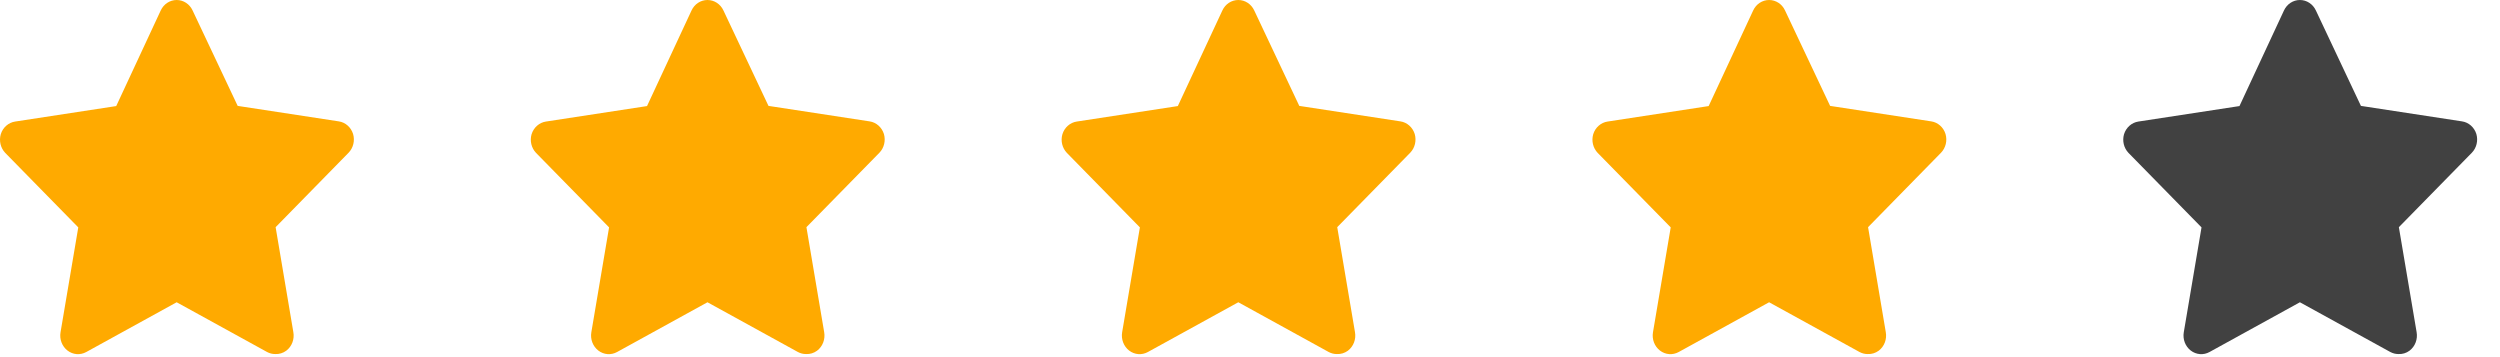
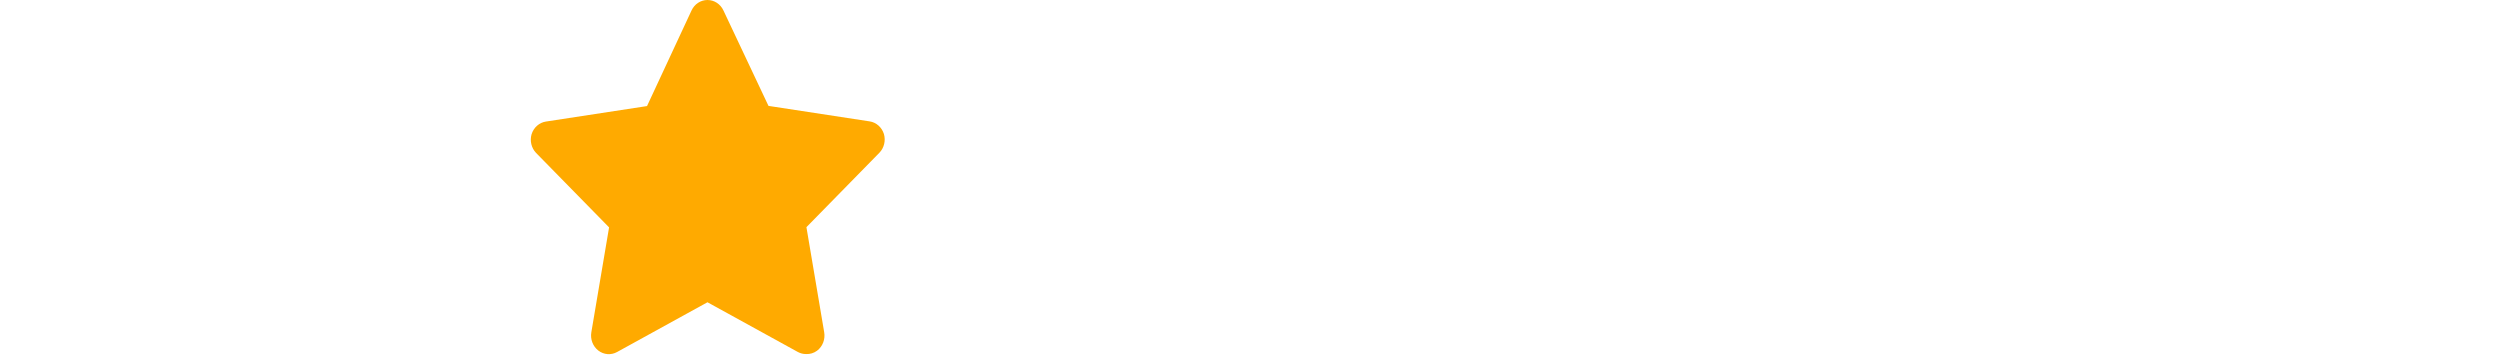
<svg xmlns="http://www.w3.org/2000/svg" width="84px" height="12px" viewBox="0 0 84 12" version="1.1">
  <title>4 Stars</title>
  <desc>Created with Sketch.</desc>
  <g id="Page-1" stroke="none" stroke-width="1" fill="none" fill-rule="evenodd">
    <g id="01-Listing-Screen-Web" transform="translate(-1077, -392)">
      <g id="4-Stars" transform="translate(1077, 392)">
-         <path d="M9.249,11.896 C9.153,11.897 9.059,11.873 8.975,11.828 L5.936,10.156 L2.898,11.828 C2.696,11.939 2.452,11.92 2.269,11.779 C2.085,11.638 1.994,11.399 2.034,11.164 L2.63,7.64 L0.175,5.136 C0.019,4.972 -0.038,4.731 0.026,4.51 C0.096,4.283 0.284,4.118 0.509,4.084 L3.905,3.564 L5.4,0.353 C5.5,0.137 5.708,-5.95079541e-14 5.936,-5.95079541e-14 C6.165,-5.95079541e-14 6.373,0.137 6.472,0.353 L7.986,3.558 L11.382,4.078 C11.607,4.111 11.794,4.276 11.864,4.503 C11.929,4.725 11.871,4.966 11.715,5.129 L9.261,7.633 L9.856,11.158 C9.9,11.397 9.807,11.642 9.618,11.784 C9.51,11.863 9.38,11.903 9.249,11.896 L9.249,11.896 Z" id="Shape" fill="#FFAA00" />
        <path d="M27.084,11.896 C26.989,11.897 26.895,11.873 26.81,11.828 L23.771,10.156 L20.733,11.828 C20.532,11.939 20.288,11.92 20.104,11.779 C19.921,11.638 19.829,11.399 19.869,11.164 L20.465,7.64 L18.01,5.136 C17.854,4.972 17.797,4.731 17.861,4.51 C17.932,4.283 18.119,4.118 18.344,4.084 L21.74,3.564 L23.235,0.353 C23.335,0.137 23.543,-5.95079541e-14 23.771,-5.95079541e-14 C24,-5.95079541e-14 24.208,0.137 24.308,0.353 L25.821,3.558 L29.217,4.078 C29.442,4.111 29.629,4.276 29.7,4.503 C29.764,4.725 29.707,4.966 29.551,5.129 L27.096,7.633 L27.692,11.158 C27.735,11.397 27.642,11.642 27.453,11.784 C27.346,11.863 27.216,11.903 27.084,11.896 L27.084,11.896 Z" id="Shape" fill="#FFAA00" />
-         <path d="M44.919,11.896 C44.824,11.897 44.73,11.873 44.645,11.828 L41.607,10.156 L38.568,11.828 C38.367,11.939 38.123,11.92 37.939,11.779 C37.756,11.638 37.665,11.399 37.704,11.164 L38.3,7.64 L35.846,5.136 C35.69,4.972 35.632,4.731 35.697,4.51 C35.767,4.283 35.954,4.118 36.179,4.084 L39.575,3.564 L41.071,0.353 C41.17,0.137 41.378,-5.95079541e-14 41.607,-5.95079541e-14 C41.835,-5.95079541e-14 42.043,0.137 42.143,0.353 L43.656,3.558 L47.052,4.078 C47.277,4.111 47.464,4.276 47.535,4.503 C47.599,4.725 47.542,4.966 47.386,5.129 L44.931,7.633 L45.527,11.158 C45.571,11.397 45.477,11.642 45.289,11.784 C45.181,11.863 45.051,11.903 44.919,11.896 L44.919,11.896 Z" id="Shape" fill="#FFAA00" />
-         <path d="M62.755,11.896 C62.659,11.897 62.565,11.873 62.481,11.828 L59.442,10.156 L56.404,11.828 C56.202,11.939 55.958,11.92 55.775,11.779 C55.591,11.638 55.5,11.399 55.54,11.164 L56.136,7.64 L53.681,5.136 C53.525,4.972 53.468,4.731 53.532,4.51 C53.602,4.283 53.79,4.118 54.015,4.084 L57.411,3.564 L58.906,0.353 C59.005,0.137 59.214,-5.95079541e-14 59.442,-5.95079541e-14 C59.671,-5.95079541e-14 59.879,0.137 59.978,0.353 L61.492,3.558 L64.888,4.078 C65.113,4.111 65.3,4.276 65.37,4.503 C65.435,4.725 65.377,4.966 65.221,5.129 L62.767,7.633 L63.362,11.158 C63.406,11.397 63.313,11.642 63.124,11.784 C63.016,11.863 62.886,11.903 62.755,11.896 L62.755,11.896 Z" id="Shape" fill="#FFAA00" />
-         <path d="M80.59,11.896 C80.495,11.897 80.401,11.873 80.316,11.828 L77.277,10.156 L74.239,11.828 C74.038,11.939 73.794,11.92 73.61,11.779 C73.426,11.638 73.335,11.399 73.375,11.164 L73.971,7.64 L71.516,5.136 C71.36,4.972 71.303,4.731 71.367,4.51 C71.438,4.283 71.625,4.118 71.85,4.084 L75.246,3.564 L76.741,0.353 C76.841,0.137 77.049,-5.95079541e-14 77.277,-5.95079541e-14 C77.506,-5.95079541e-14 77.714,0.137 77.814,0.353 L79.327,3.558 L82.723,4.078 C82.948,4.111 83.135,4.276 83.206,4.503 C83.27,4.725 83.213,4.966 83.057,5.129 L80.602,7.633 L81.198,11.158 C81.241,11.397 81.148,11.642 80.959,11.784 C80.852,11.863 80.722,11.903 80.59,11.896 L80.59,11.896 Z" id="Shape" fill="#414141" />
      </g>
    </g>
  </g>
</svg>